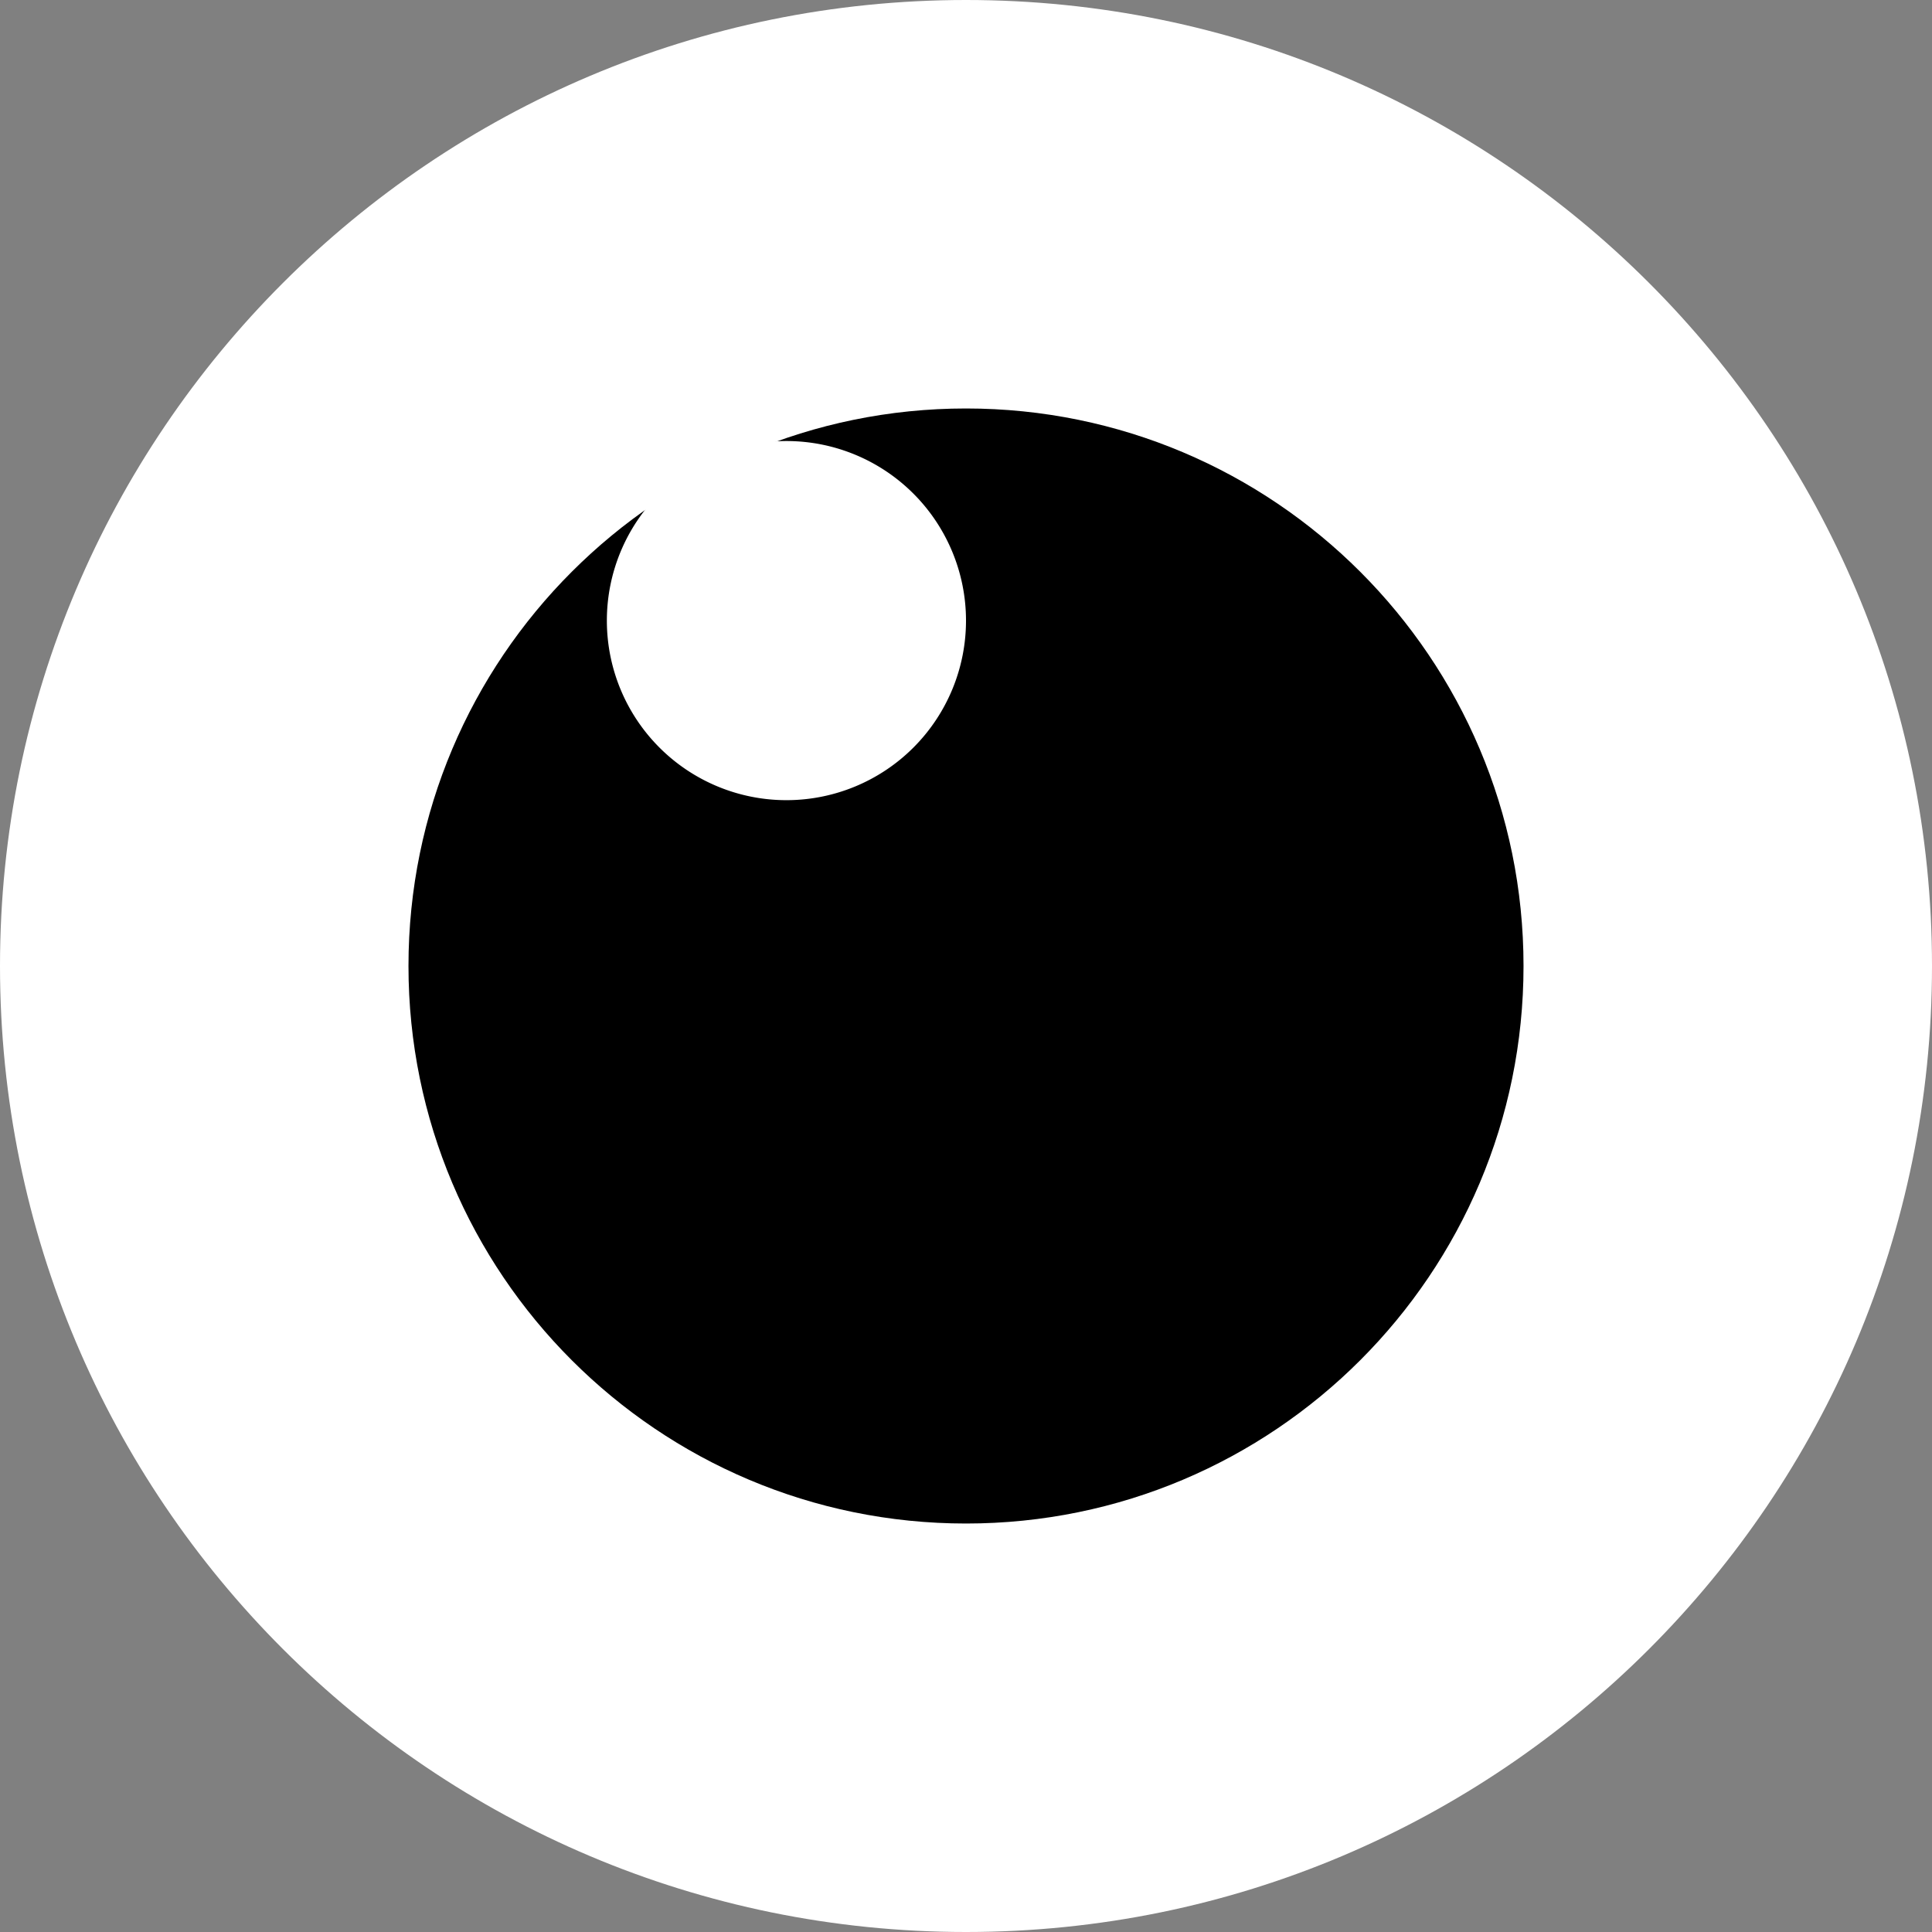
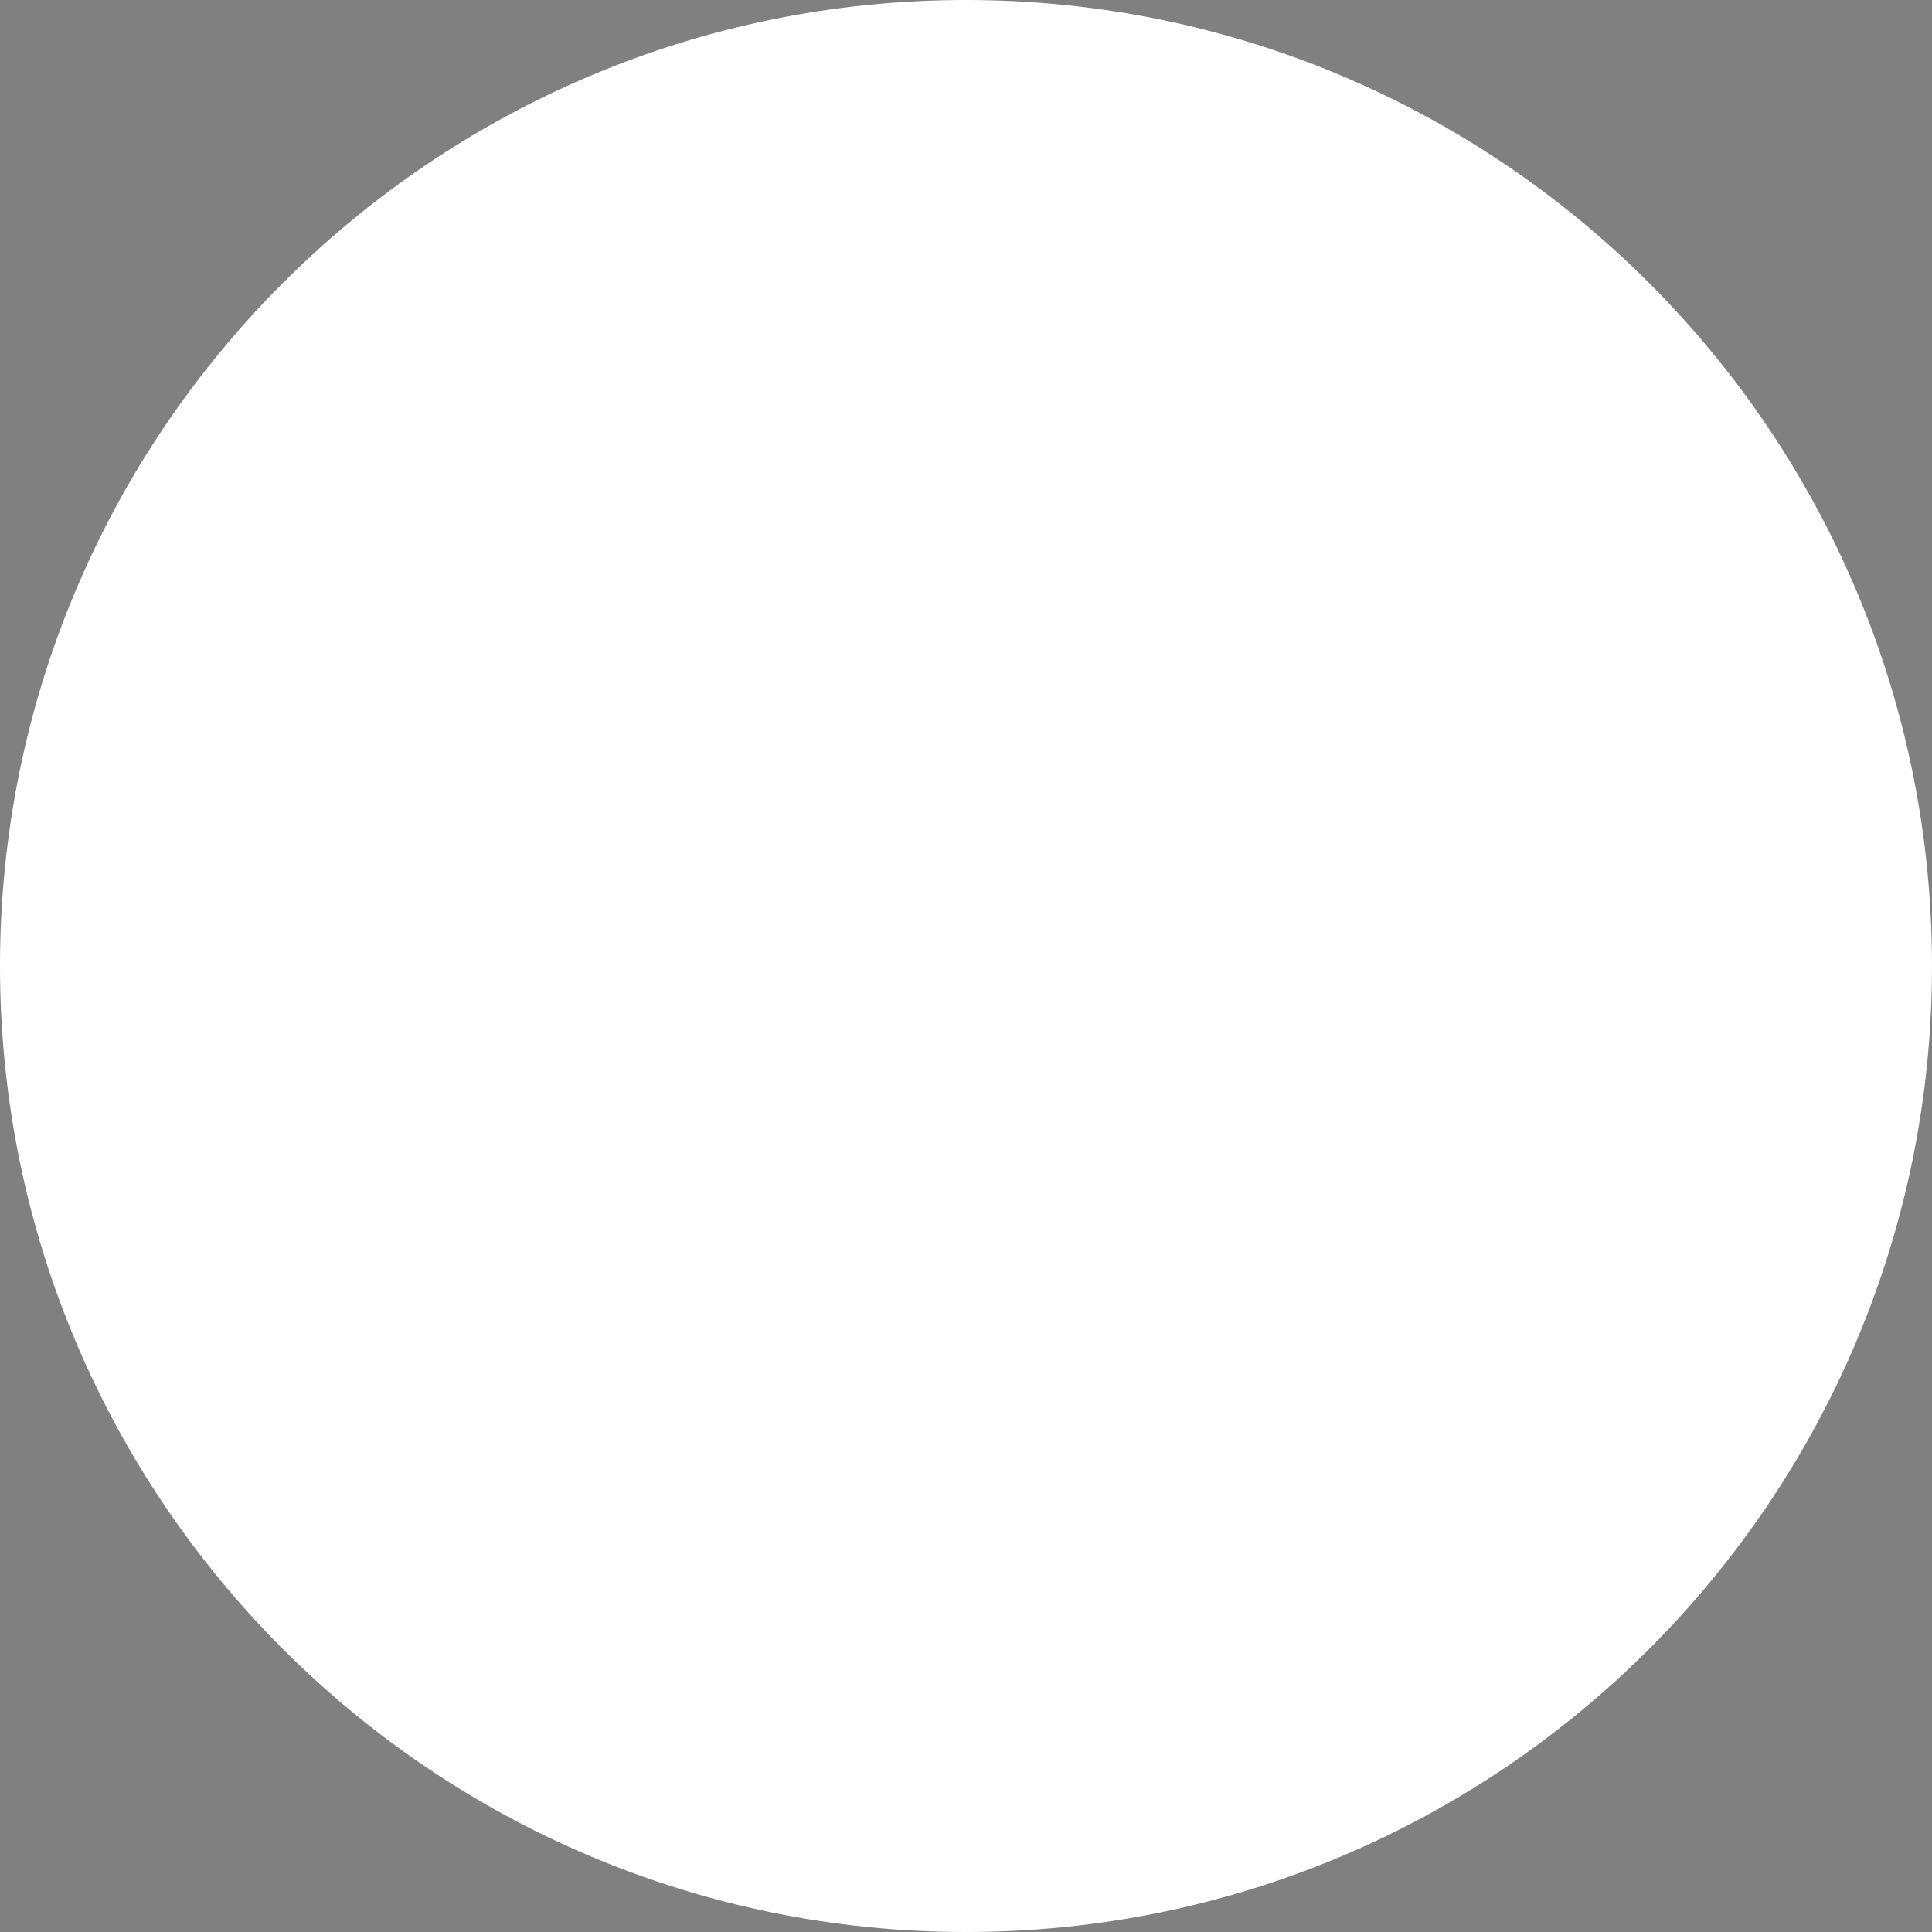
<svg xmlns="http://www.w3.org/2000/svg" data-bbox="0 0 37.98 37.98" height="37.98" width="37.98" viewBox="0 0 37.98 37.98" data-type="color">
  <rect x="0" y="0" width="37.98" height="37.98" fill="#808080" stroke="none" />
  <g>
    <path fill="#ffffff" d="M37.98 18.99c0 10.488-8.502 18.99-18.99 18.99C8.502 37.98 0 29.478 0 18.99 0 8.502 8.502 0 18.99 0c10.488 0 18.99 8.502 18.99 18.99z" data-color="1" />
-     <path d="M29.95 18.99c0 6.053-4.907 10.96-10.96 10.96-6.053 0-10.96-4.907-10.96-10.96 0-6.053 4.907-10.96 10.96-10.96 6.053 0 10.96 4.907 10.96 10.96z" fill="#000000" data-color="2" />
-     <path fill="#ffffff" d="M18.99 12.2a3.53 3.53 0 1 1-7.06 0 3.53 3.53 0 0 1 7.06 0z" data-color="1" />
  </g>
</svg>